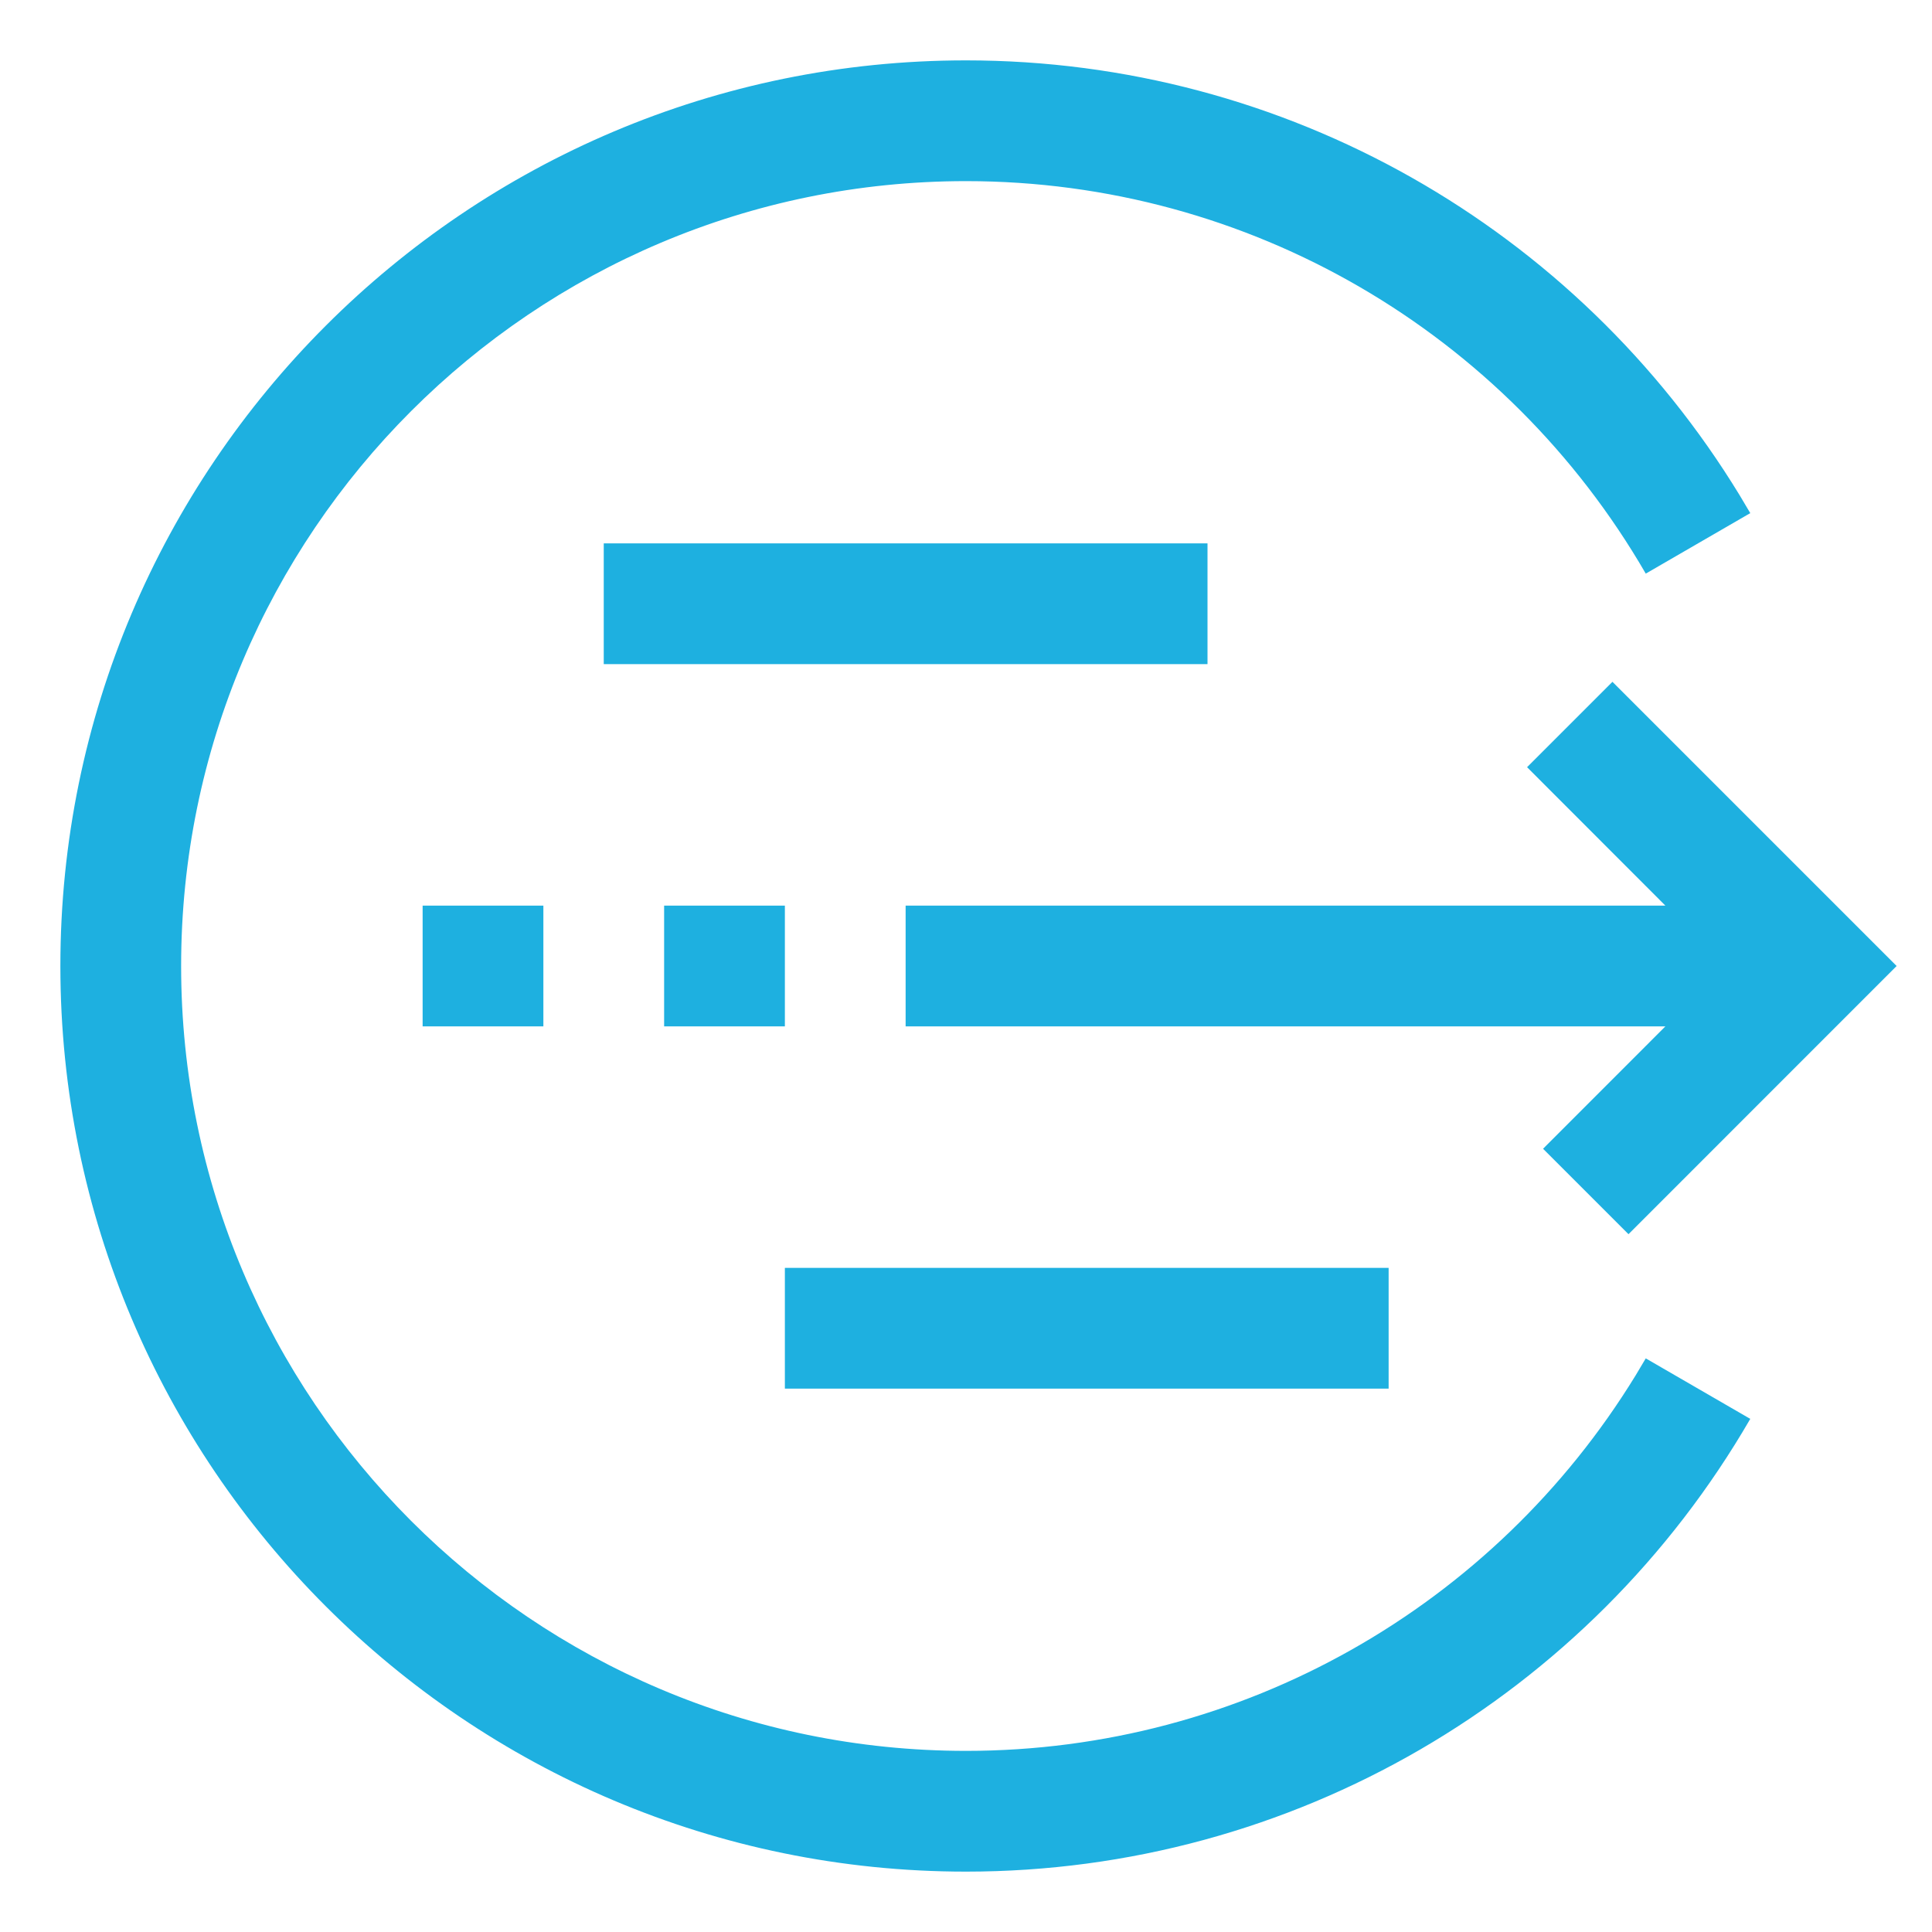
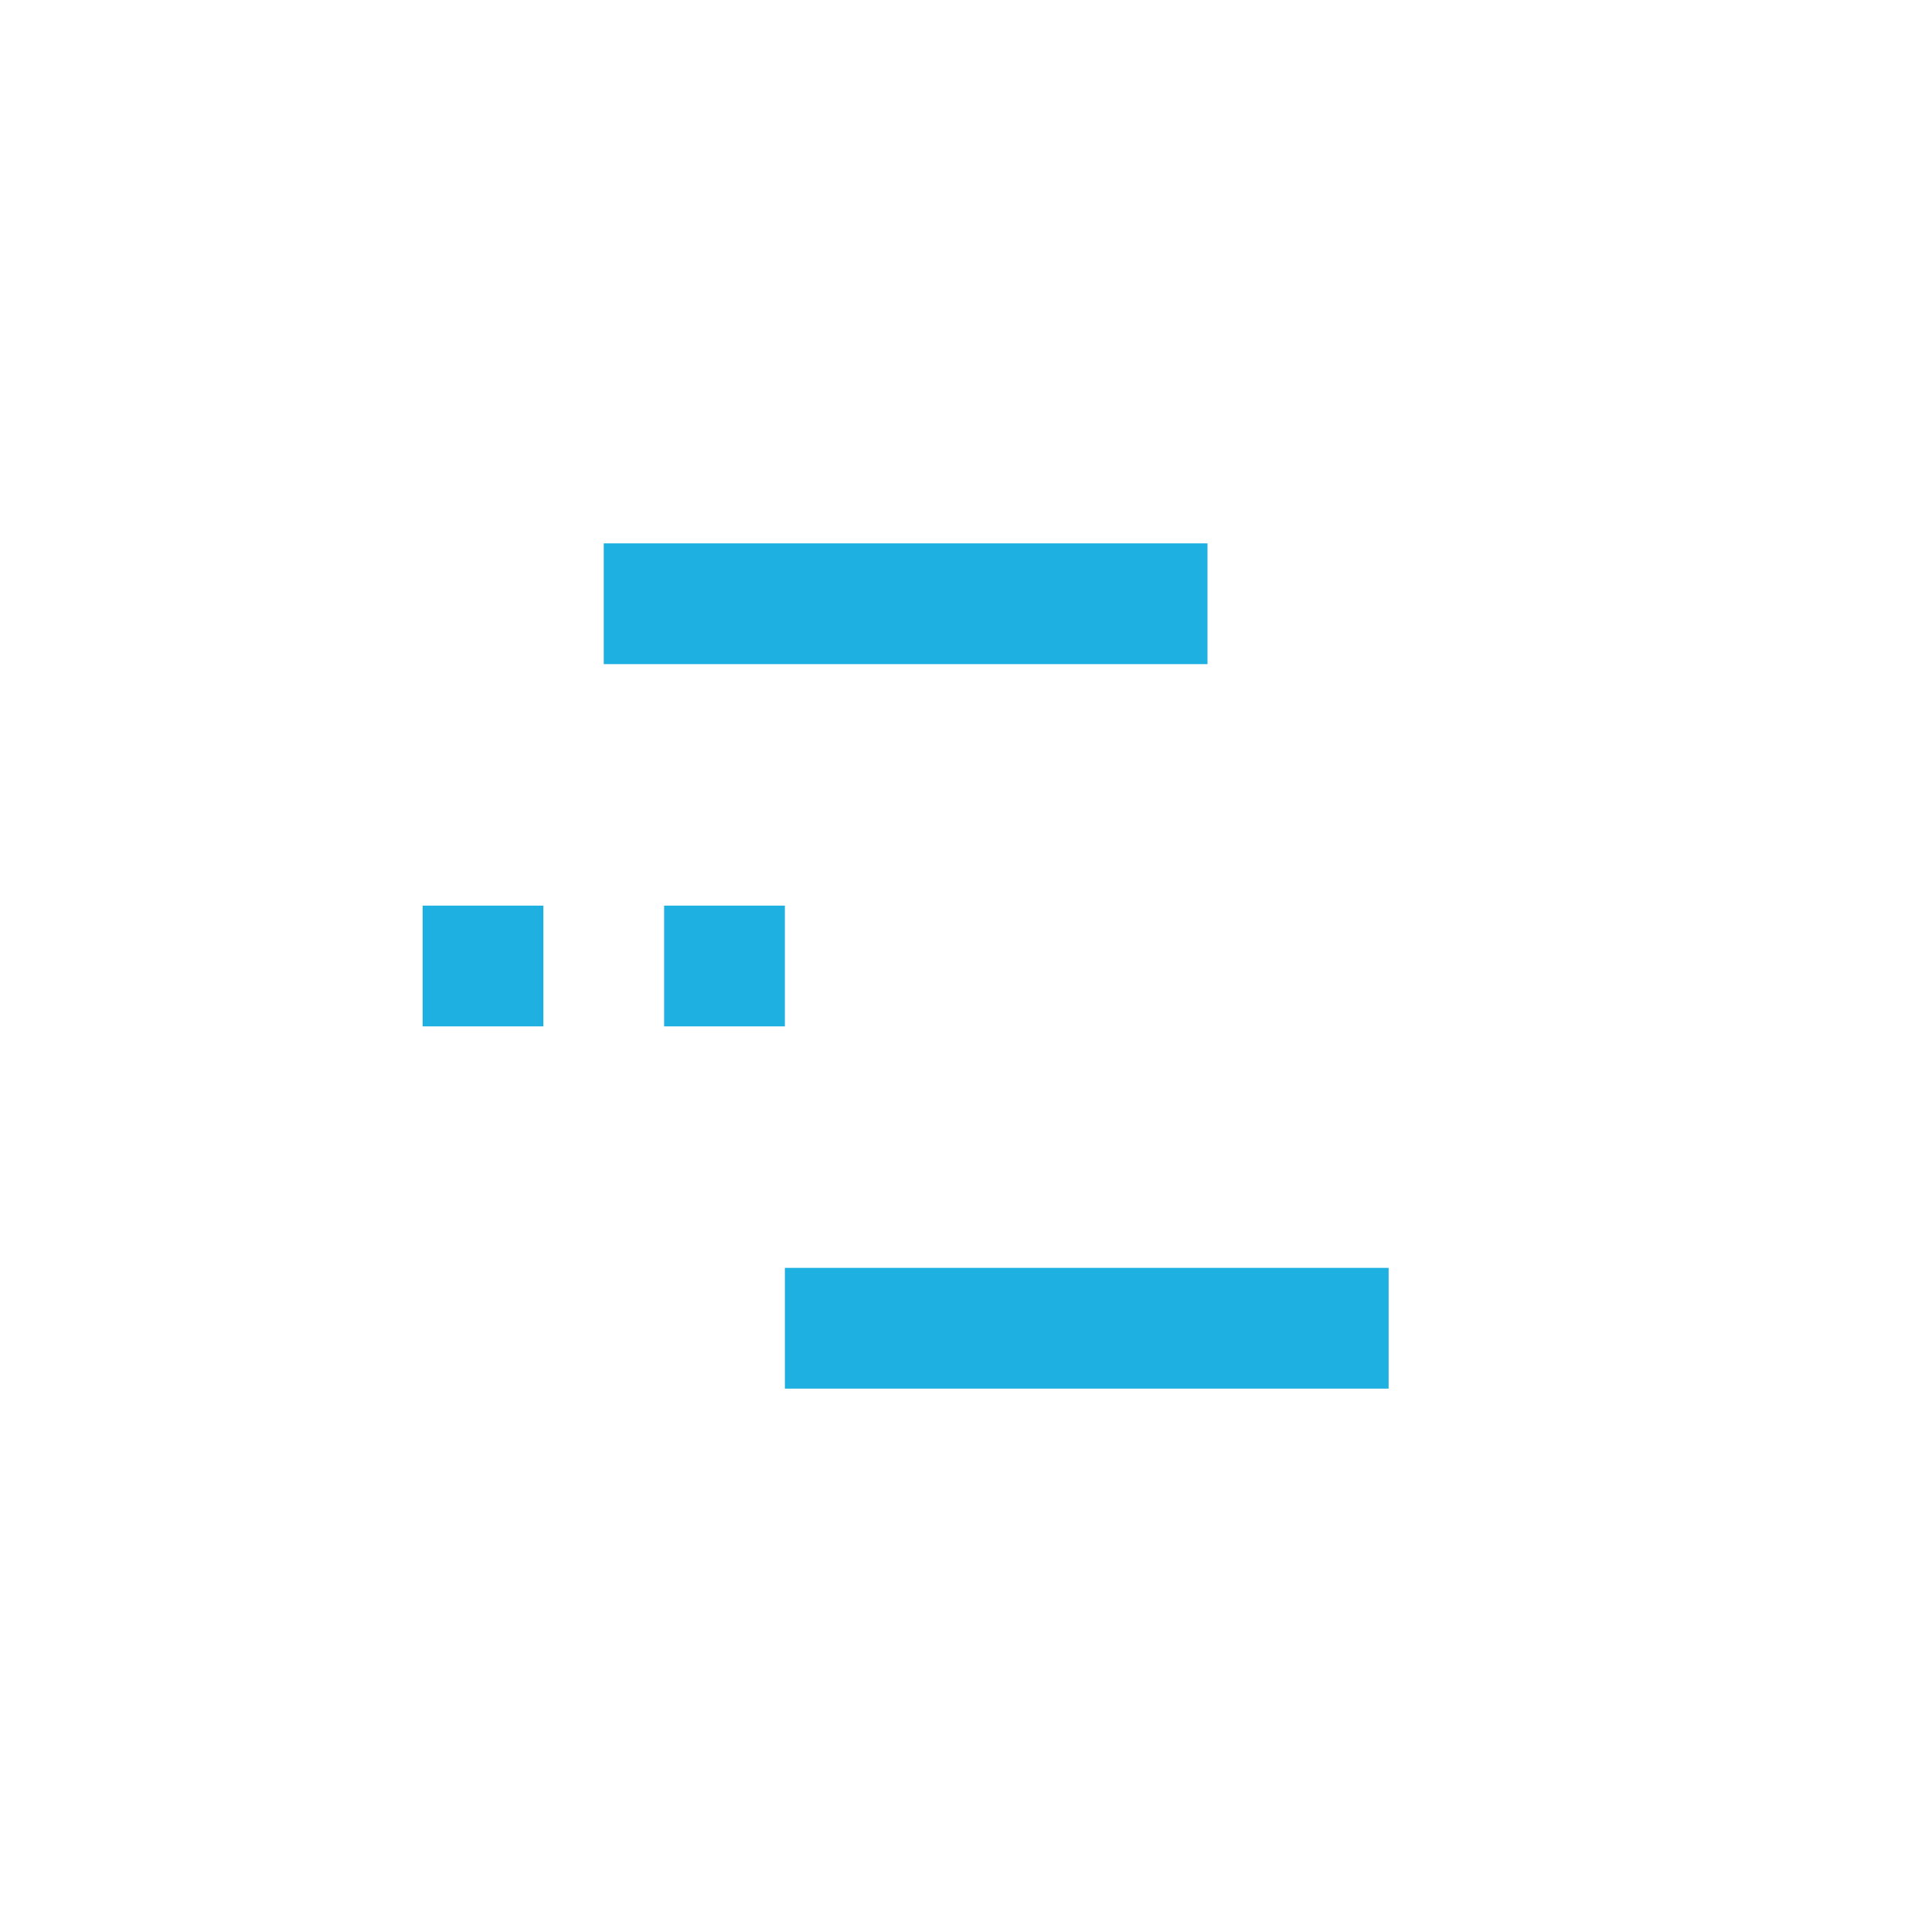
<svg xmlns="http://www.w3.org/2000/svg" width="32" height="32" viewBox="0 0 32 32">
  <g fill="#1EB0E0" fill-rule="evenodd" transform="translate(1 1)">
-     <path fill-rule="nonzero" d="M15,0 C20.294,0 25.112,2.772 27.813,7.201 L27.99,7.499 L26.259,8.501 C23.949,4.51 19.691,2 15,2 C7.825,2 2,7.825 2,15 C2,22.175 7.825,28 15,28 C19.579,28 23.746,25.608 26.091,21.781 L26.259,21.499 L27.99,22.501 C25.325,27.103 20.412,30 15,30 C6.721,30 1.0125234e-13,23.279 1.0125234e-13,15 C1.0125234e-13,6.721 6.721,0 15,0 Z M25.707,10.293 L30.414,15 L25.973,19.442 L24.558,18.027 L26.584,16 L14,16 L14,14 L26.584,14 L24.293,11.707 L25.707,10.293 Z" />
    <path d="M22,20 L22,22 L12,22 L12,20 L22,20 Z M8,14 L8,16 L6,16 L6,14 L8,14 Z M12,14 L12,16 L10,16 L10,14 L12,14 Z M19,8 L19,10 L9,10 L9,8 L19,8 Z" />
  </g>
</svg>